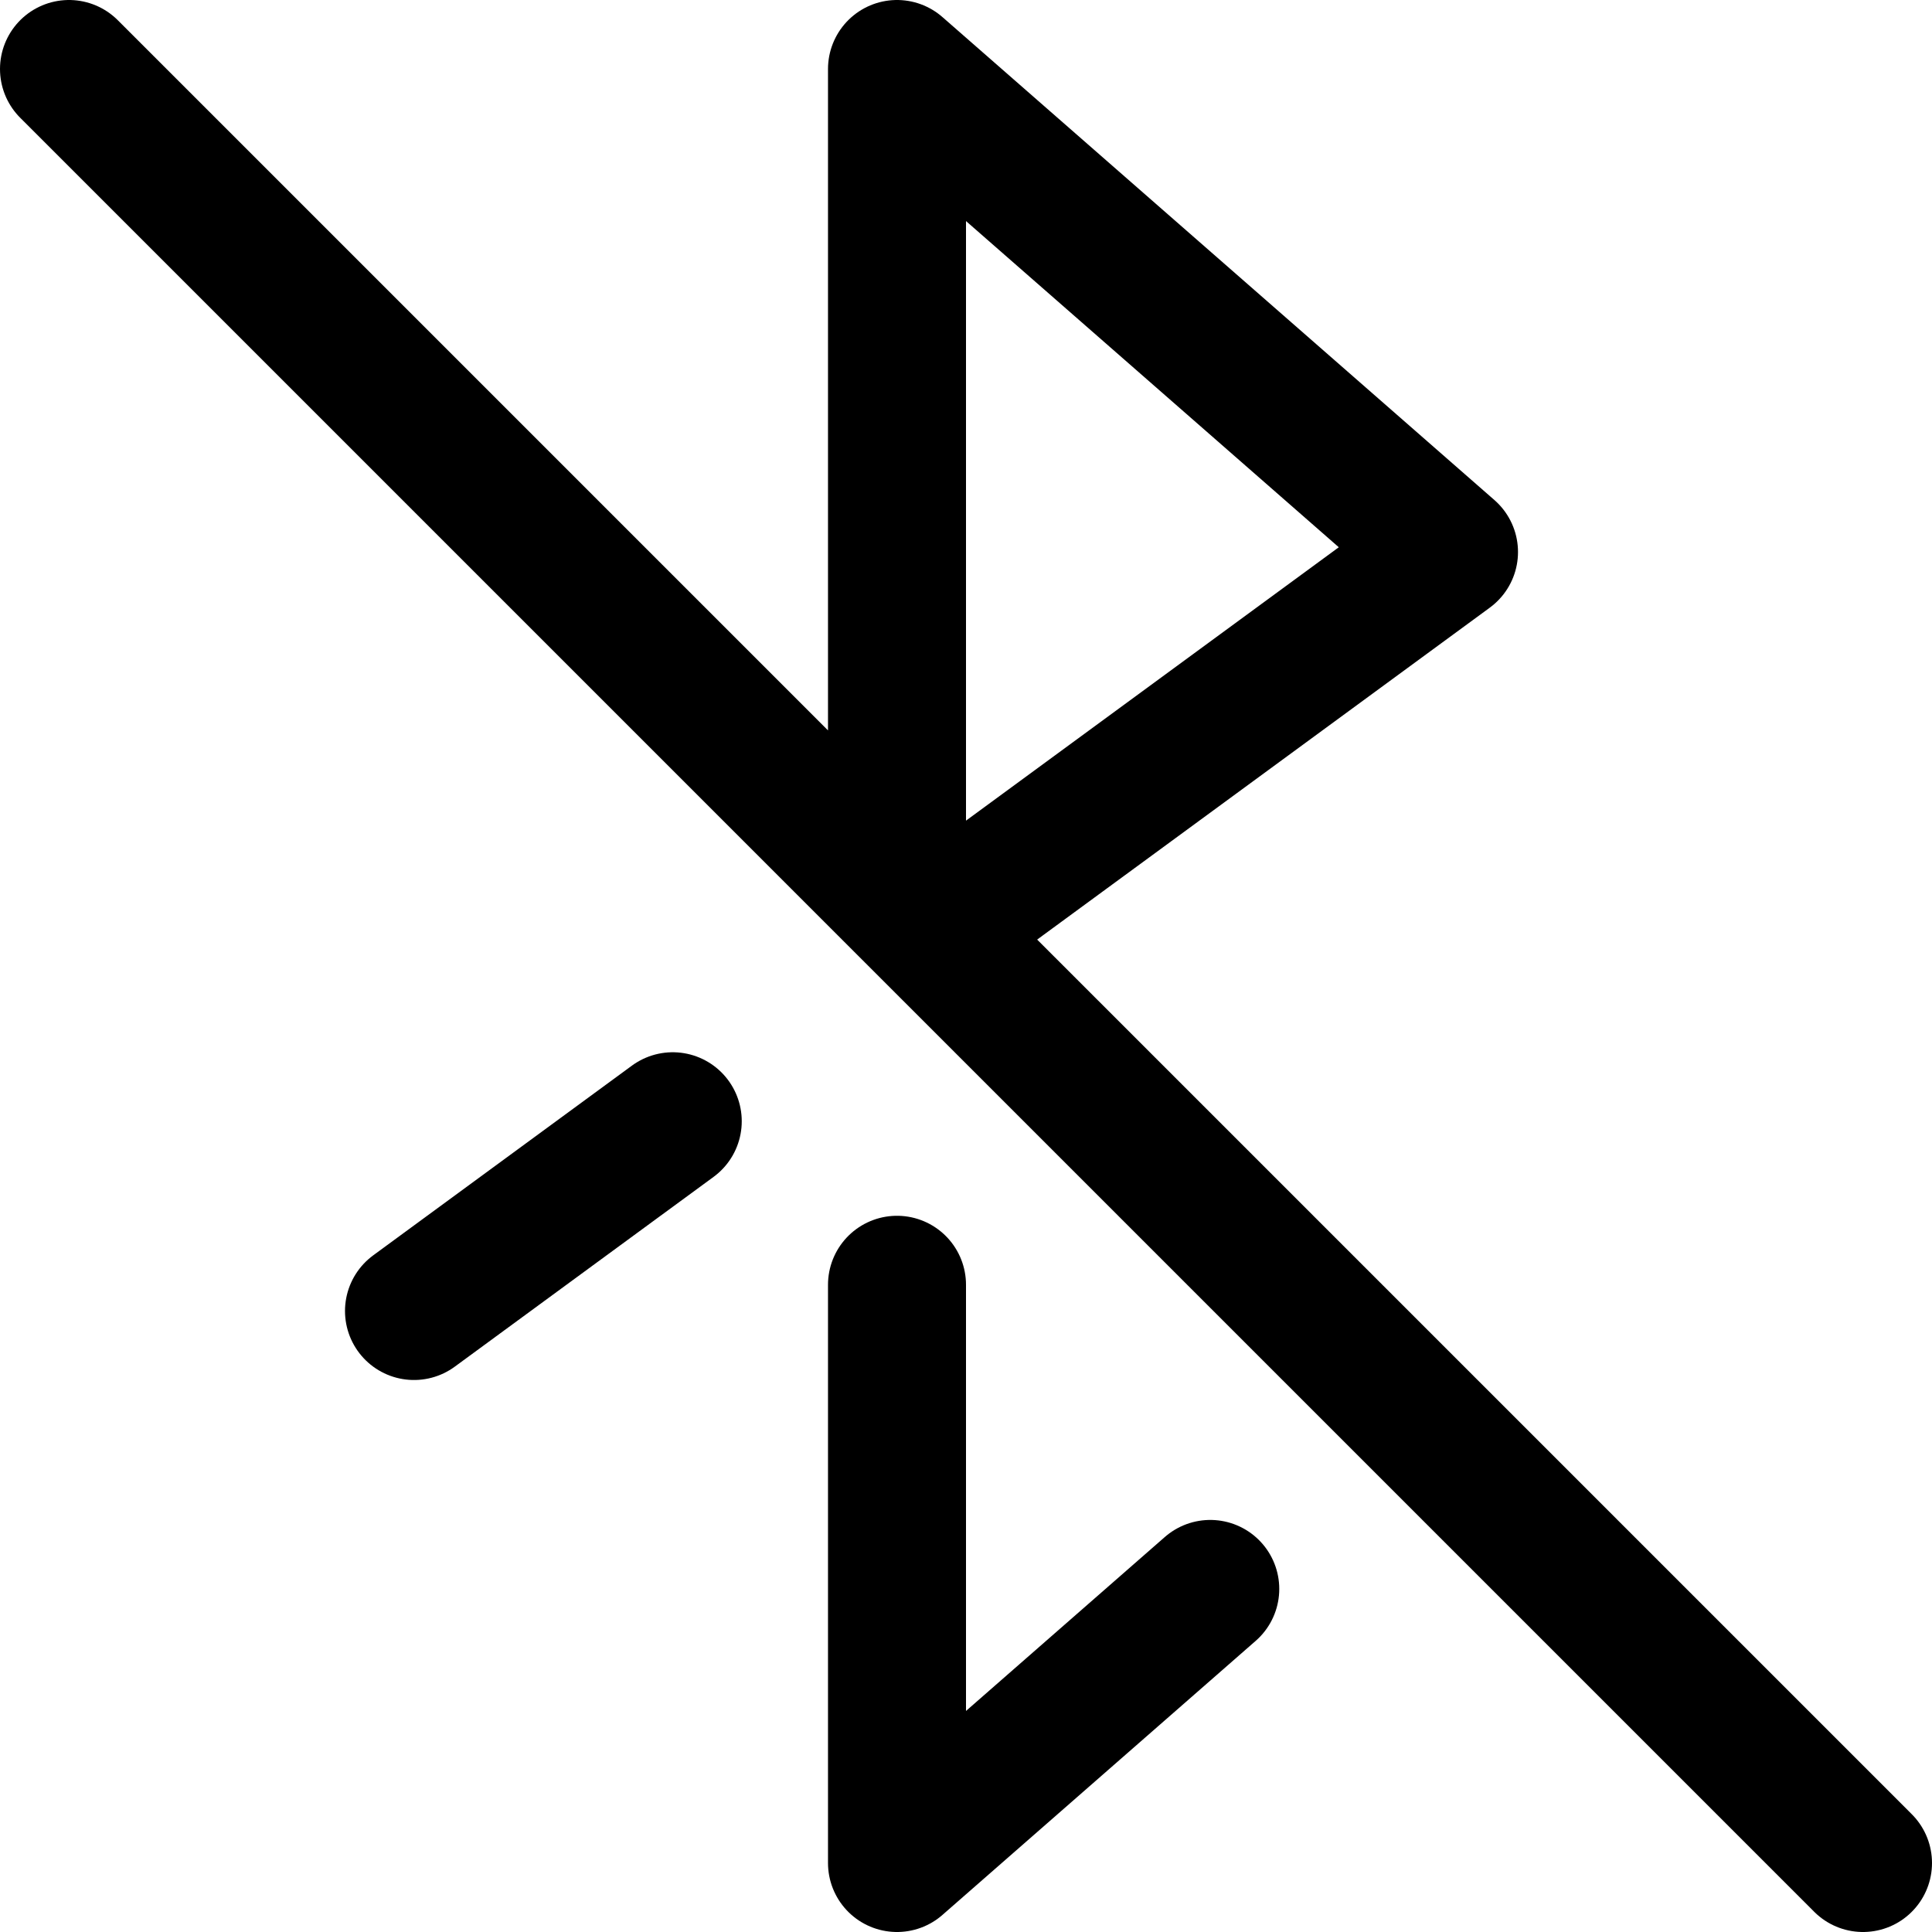
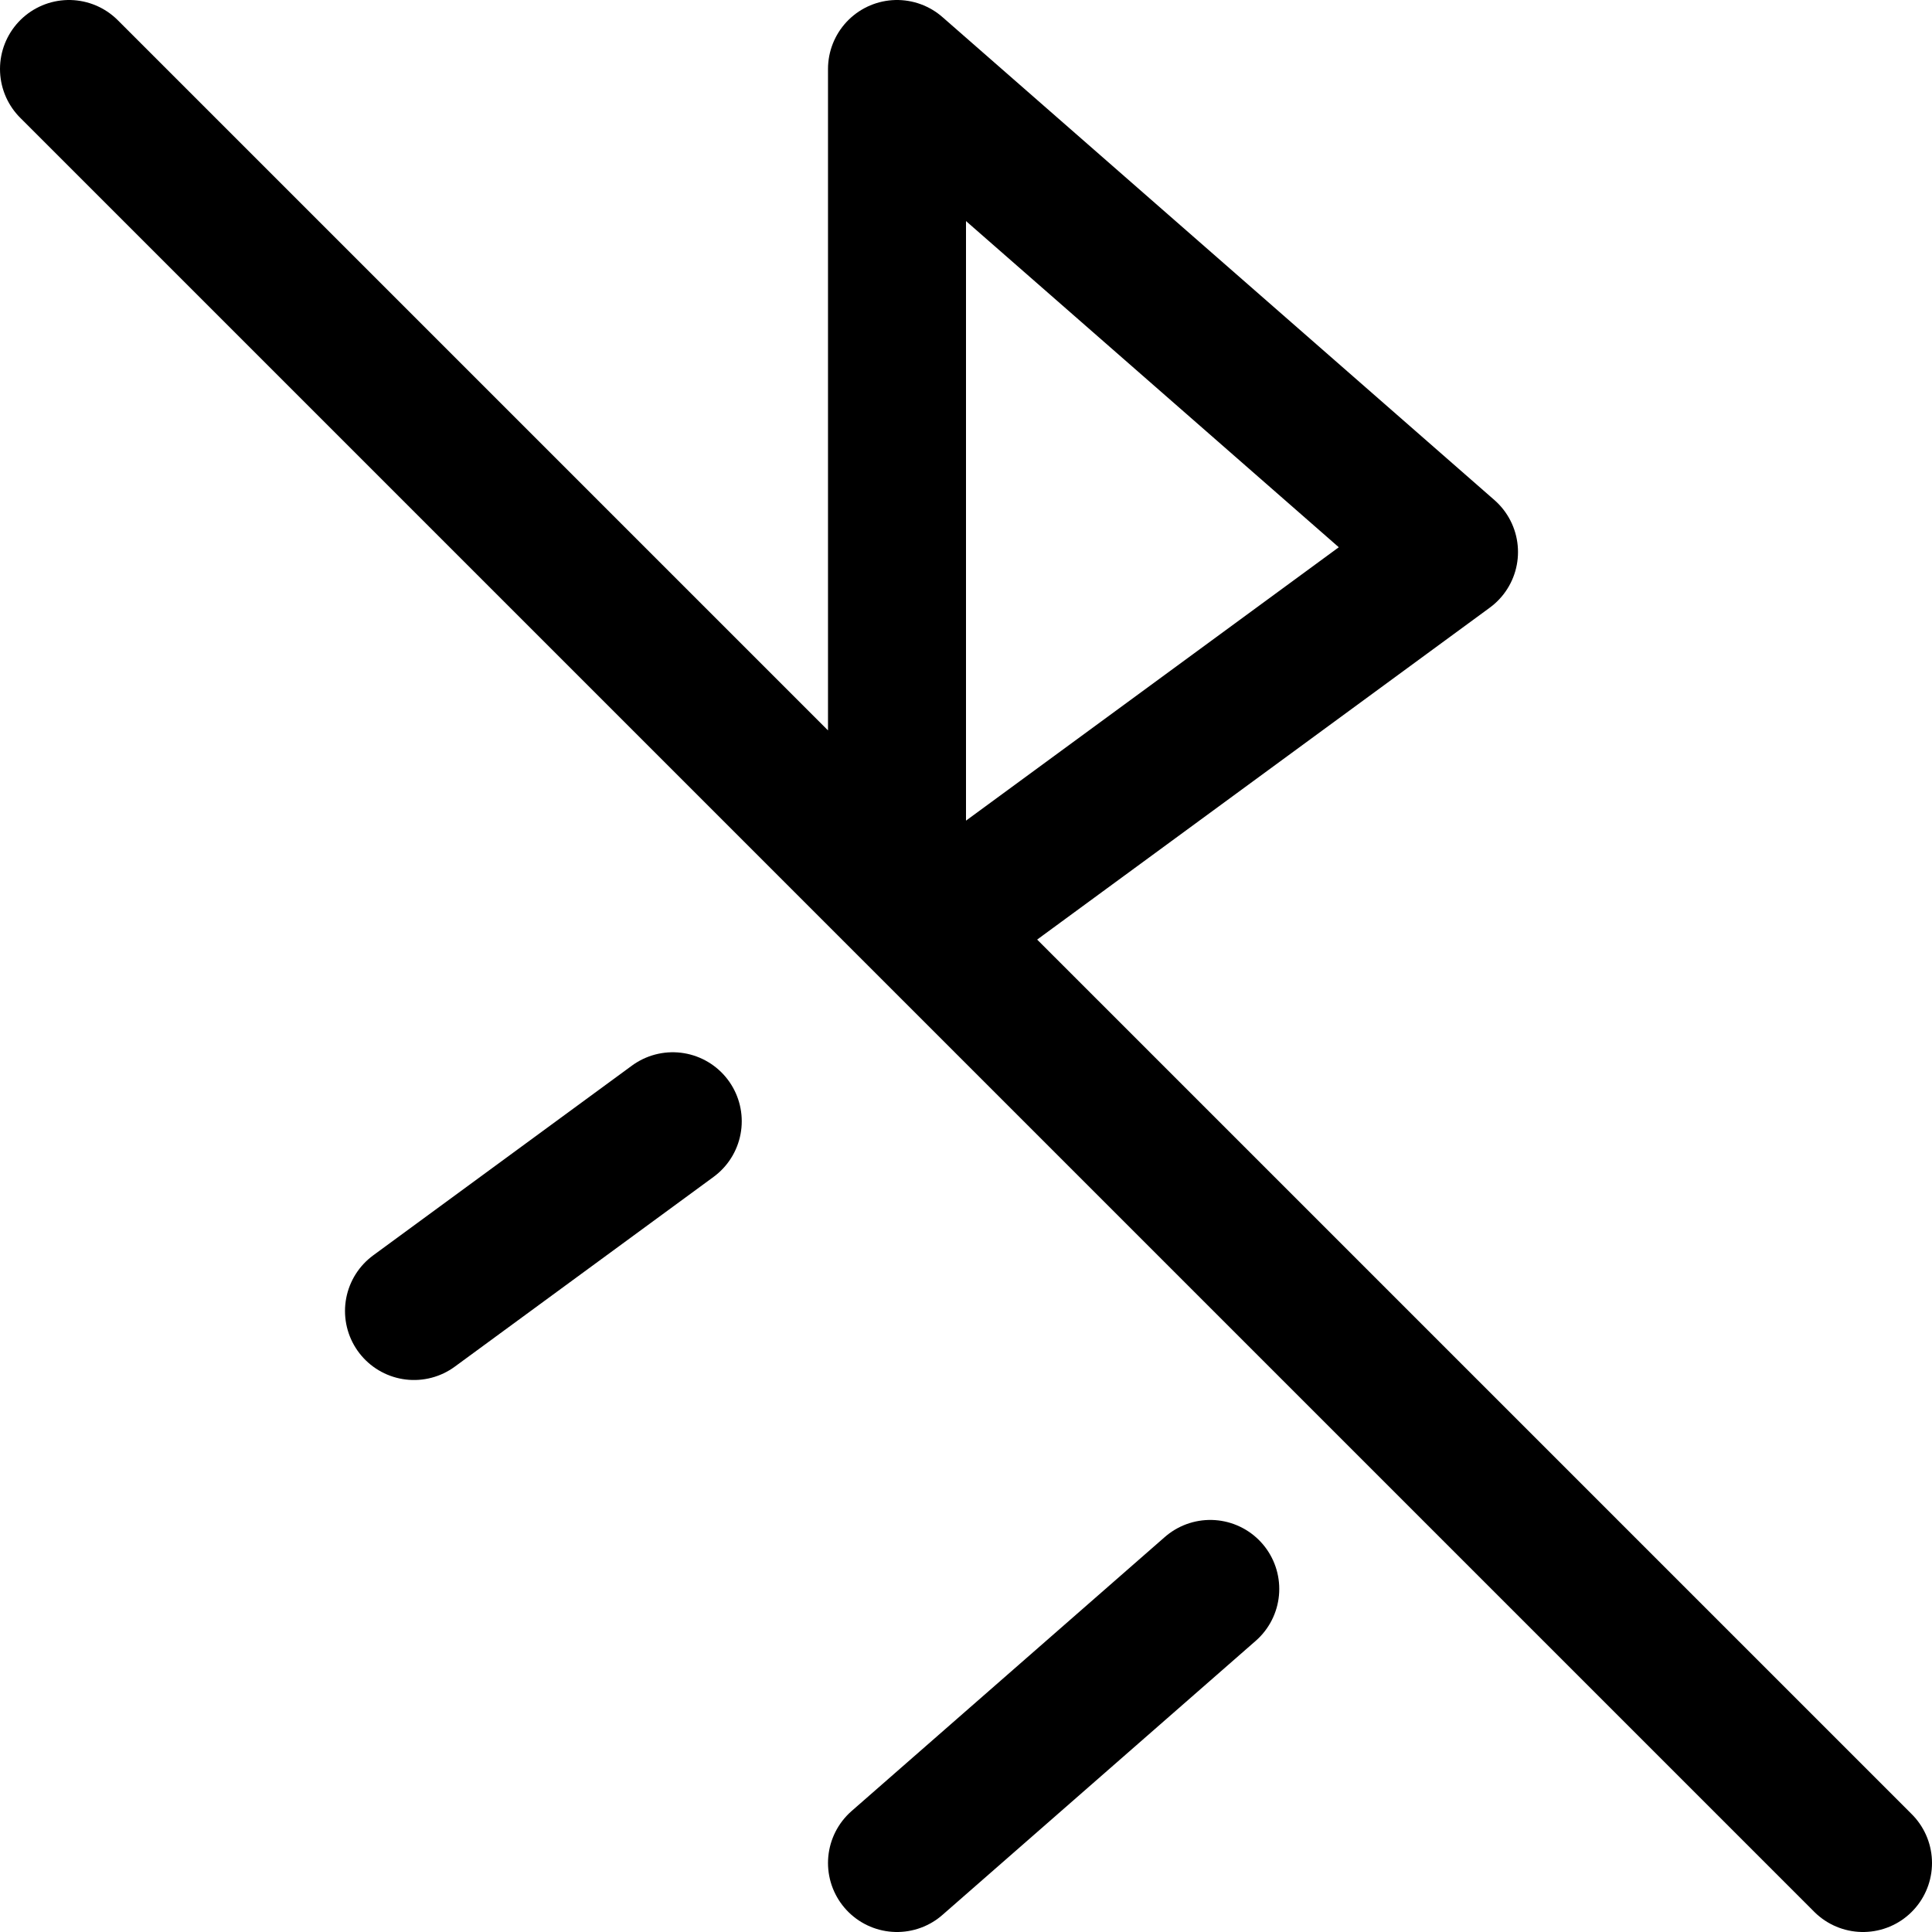
<svg xmlns="http://www.w3.org/2000/svg" width="800" height="800" viewBox="0 0 14 14">
-   <path fill="none" stroke="currentColor" stroke-linecap="round" stroke-linejoin="round" d="M6.75 6.75L10.5 4L6.5.5v5.937M.5.5l13 13M3 9.5l1.875-1.375m3.895 3.389L6.5 13.5V9.31" />
+   <path fill="none" stroke="currentColor" stroke-linecap="round" stroke-linejoin="round" d="M6.75 6.75L10.5 4L6.5.5v5.937M.5.5l13 13M3 9.5l1.875-1.375m3.895 3.389L6.5 13.5" />
</svg>